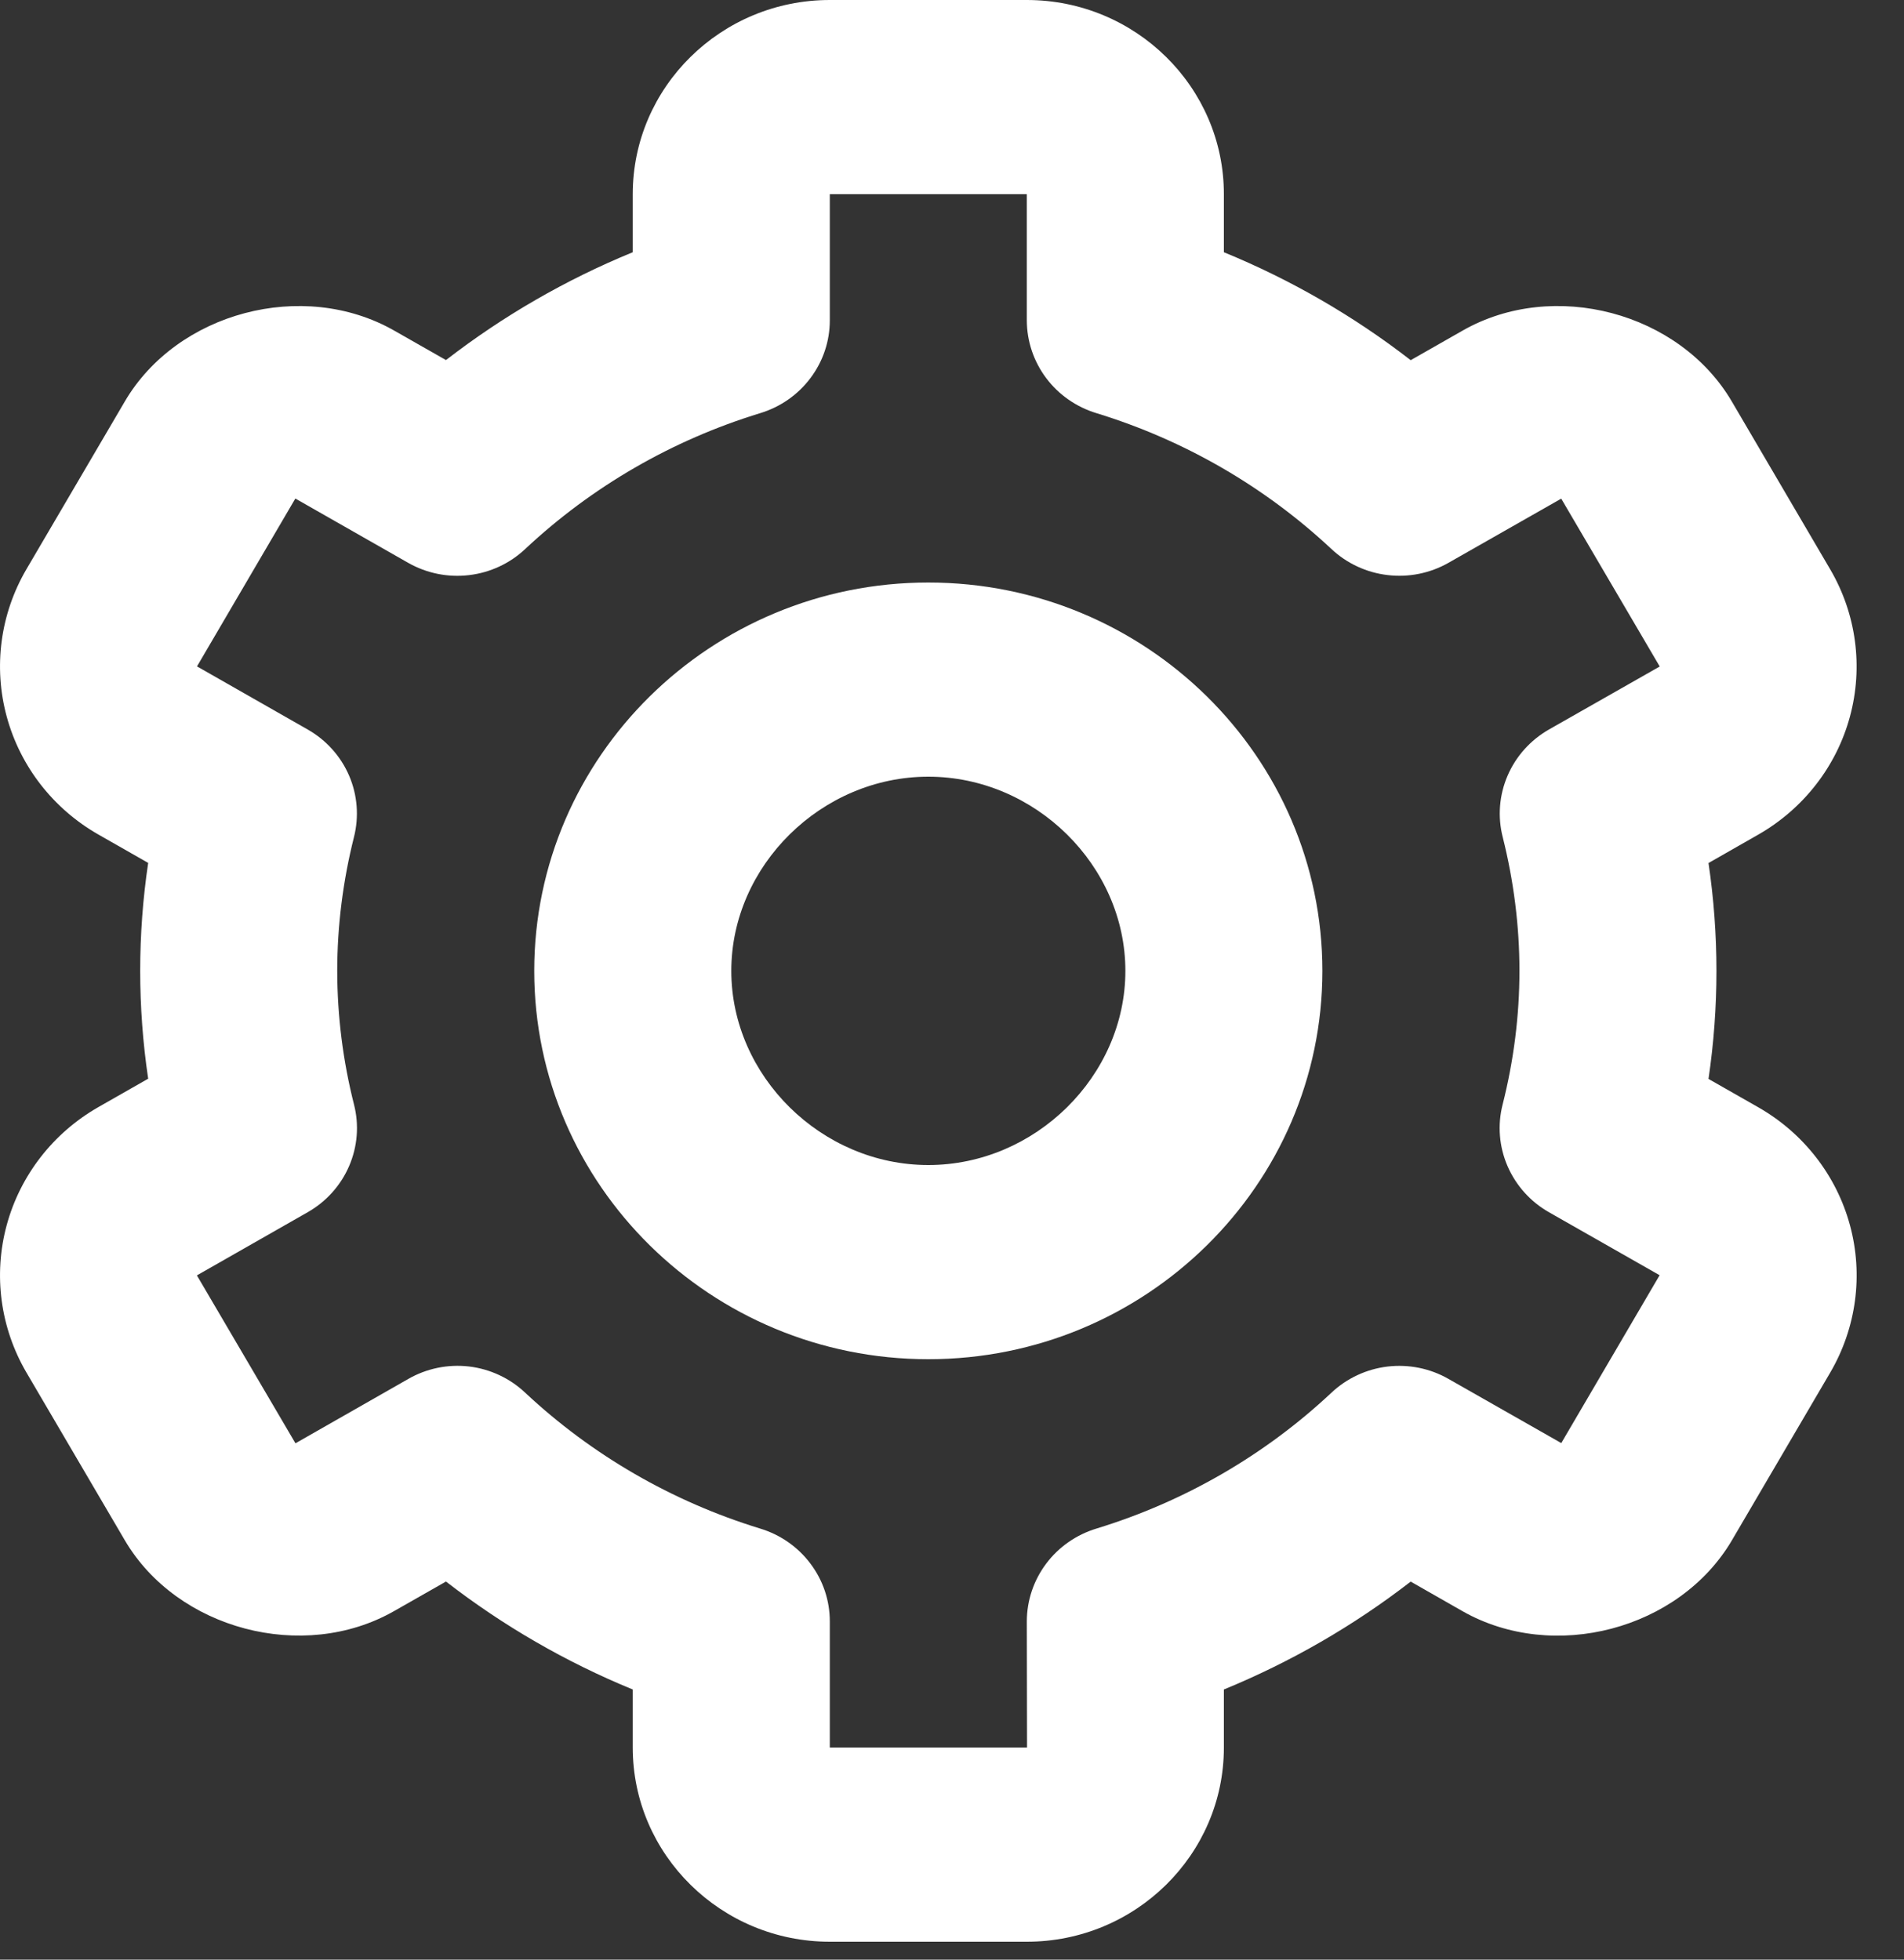
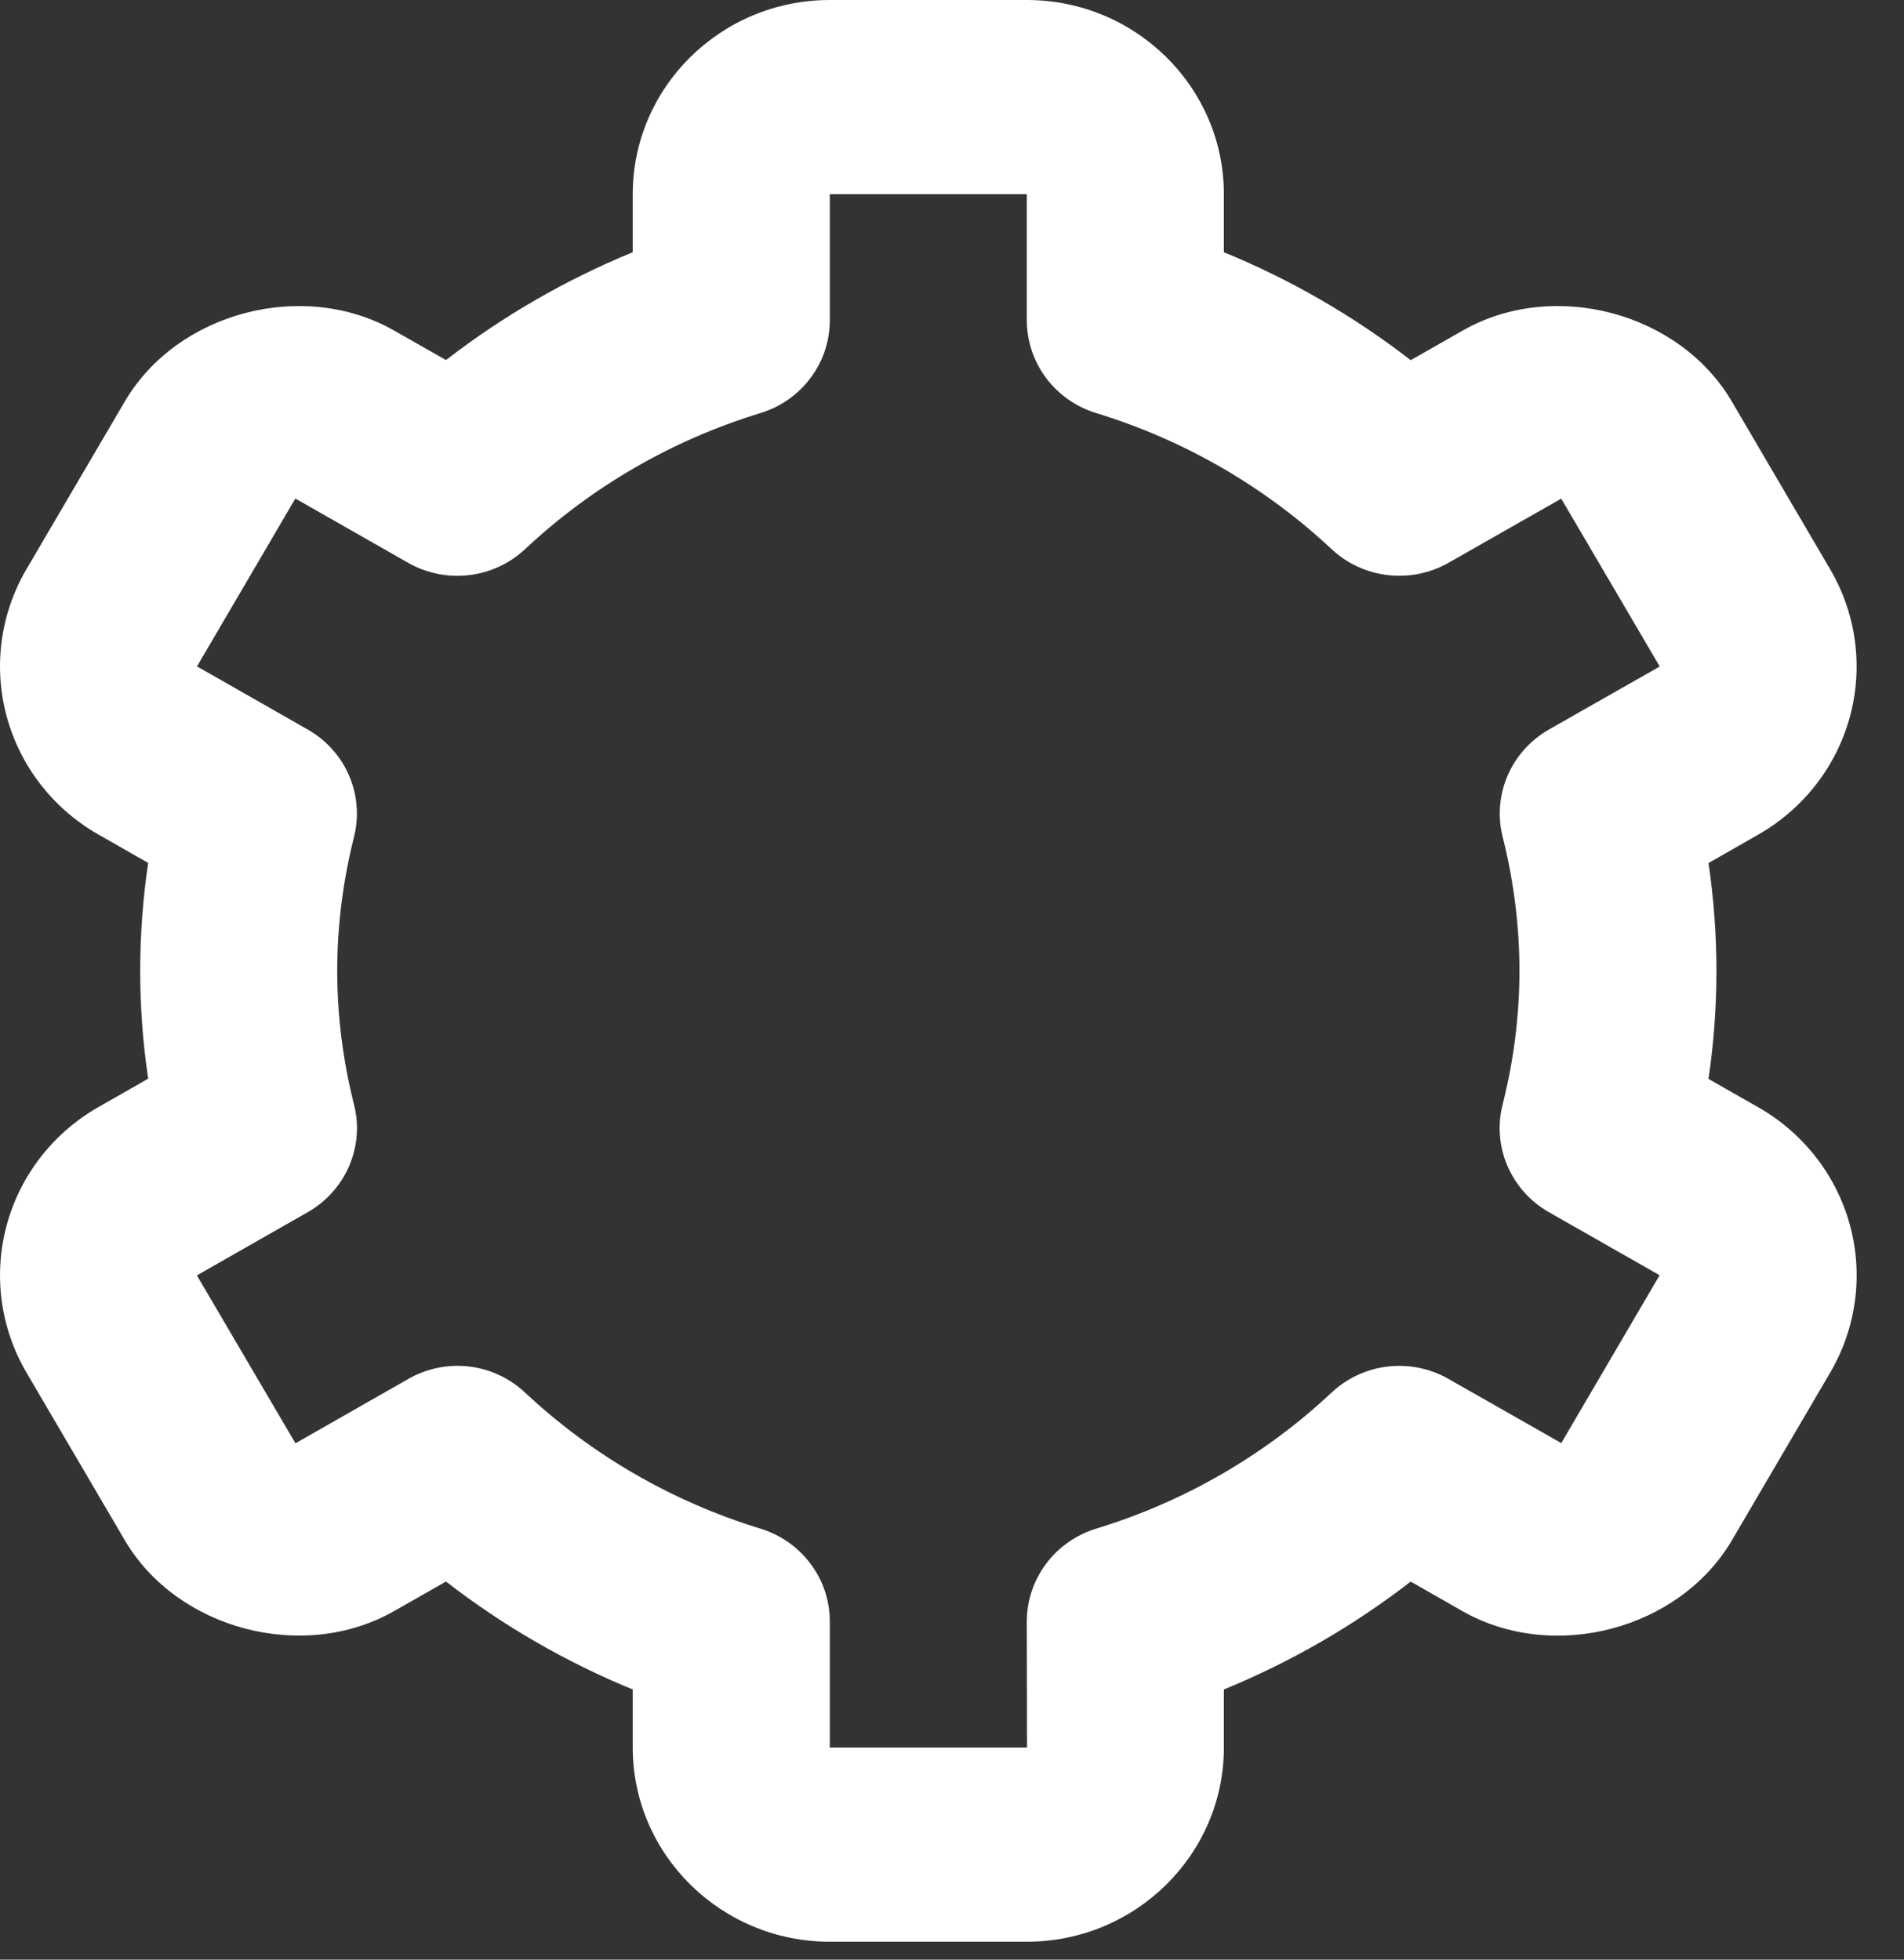
<svg xmlns="http://www.w3.org/2000/svg" width="34" height="35" viewBox="0 0 34 35" fill="none">
  <rect x="0" y="0" width="34" height="35" fill="#333333" stroke="none" />
  <g id="Group 1">
-     <path id="Vector" d="M16.577 24.276C20.458 24.276 23.614 21.166 23.614 17.34C23.614 13.515 20.458 10.404 16.577 10.404C12.696 10.404 9.54 13.515 9.54 17.34C9.54 21.166 12.696 24.276 16.577 24.276ZM16.577 13.872C18.484 13.872 20.096 15.461 20.096 17.34C20.096 19.22 18.484 20.808 16.577 20.808C14.67 20.808 13.059 19.22 13.059 17.34C13.059 15.461 14.67 13.872 16.577 13.872Z" fill="white" />
    <path id="Vector_2" d="M0.471 24.512L2.23 27.512C3.165 29.102 5.413 29.698 7.033 28.777L7.964 28.247C8.982 29.036 10.104 29.685 11.299 30.175V31.212C11.299 33.124 12.877 34.68 14.818 34.68H18.336C20.277 34.68 21.855 33.124 21.855 31.212V30.175C23.05 29.684 24.172 29.037 25.191 28.248L26.121 28.779C27.745 29.698 29.988 29.105 30.926 27.512L32.683 24.514C33.149 23.717 33.276 22.771 33.035 21.883C32.794 20.994 32.205 20.237 31.397 19.776L30.509 19.27C30.698 17.991 30.698 16.692 30.509 15.414L31.397 14.907C32.204 14.446 32.793 13.689 33.034 12.801C33.275 11.912 33.149 10.966 32.683 10.17L30.926 7.172C29.991 5.577 27.745 4.978 26.121 5.903L25.191 6.433C24.173 5.644 23.05 4.995 21.855 4.505V3.468C21.855 1.555 20.277 0 18.336 0H14.818C12.877 0 11.299 1.555 11.299 3.468V4.505C10.104 4.995 8.982 5.643 7.964 6.431L7.033 5.901C5.408 4.98 3.163 5.577 2.229 7.17L0.471 10.168C0.005 10.965 -0.121 11.911 0.12 12.799C0.361 13.687 0.95 14.445 1.757 14.905L2.646 15.412C2.456 16.69 2.456 17.988 2.646 19.266L1.757 19.773C0.95 20.234 0.361 20.992 0.12 21.88C-0.121 22.769 0.005 23.715 0.471 24.512ZM6.322 19.729C6.124 18.948 6.023 18.145 6.022 17.34C6.022 16.539 6.124 15.734 6.321 14.95C6.413 14.585 6.383 14.2 6.234 13.853C6.085 13.507 5.825 13.217 5.494 13.029L3.518 11.902L5.274 8.904L7.288 10.052C7.617 10.239 7.998 10.317 8.375 10.272C8.752 10.228 9.104 10.064 9.378 9.806C10.569 8.69 12.004 7.86 13.572 7.38C13.933 7.271 14.248 7.052 14.472 6.753C14.697 6.455 14.818 6.094 14.818 5.722V3.468H18.336V5.722C18.337 6.094 18.458 6.455 18.682 6.753C18.906 7.052 19.222 7.271 19.582 7.38C21.15 7.861 22.585 8.691 23.776 9.806C24.051 10.064 24.403 10.227 24.779 10.271C25.156 10.316 25.537 10.239 25.866 10.052L27.879 8.906L29.638 11.904L27.66 13.029C27.33 13.218 27.07 13.507 26.921 13.854C26.772 14.2 26.741 14.585 26.834 14.95C27.031 15.734 27.133 16.539 27.133 17.34C27.133 18.139 27.031 18.944 26.832 19.729C26.739 20.095 26.77 20.48 26.92 20.827C27.07 21.173 27.329 21.463 27.66 21.651L29.636 22.776L27.88 25.774L25.866 24.628C25.538 24.44 25.156 24.363 24.779 24.407C24.402 24.452 24.05 24.616 23.776 24.874C22.586 25.99 21.151 26.82 19.582 27.3C19.222 27.409 18.906 27.628 18.682 27.927C18.458 28.225 18.337 28.586 18.336 28.958L18.34 31.212H14.818V28.958C14.818 28.586 14.697 28.225 14.472 27.927C14.248 27.628 13.933 27.409 13.572 27.3C12.004 26.819 10.569 25.989 9.378 24.874C9.104 24.615 8.752 24.451 8.375 24.406C7.998 24.362 7.616 24.441 7.288 24.63L5.276 25.778L3.516 22.779L5.494 21.651C5.825 21.463 6.085 21.173 6.234 20.827C6.384 20.48 6.415 20.095 6.322 19.729Z" fill="white" />
  </g>
</svg>